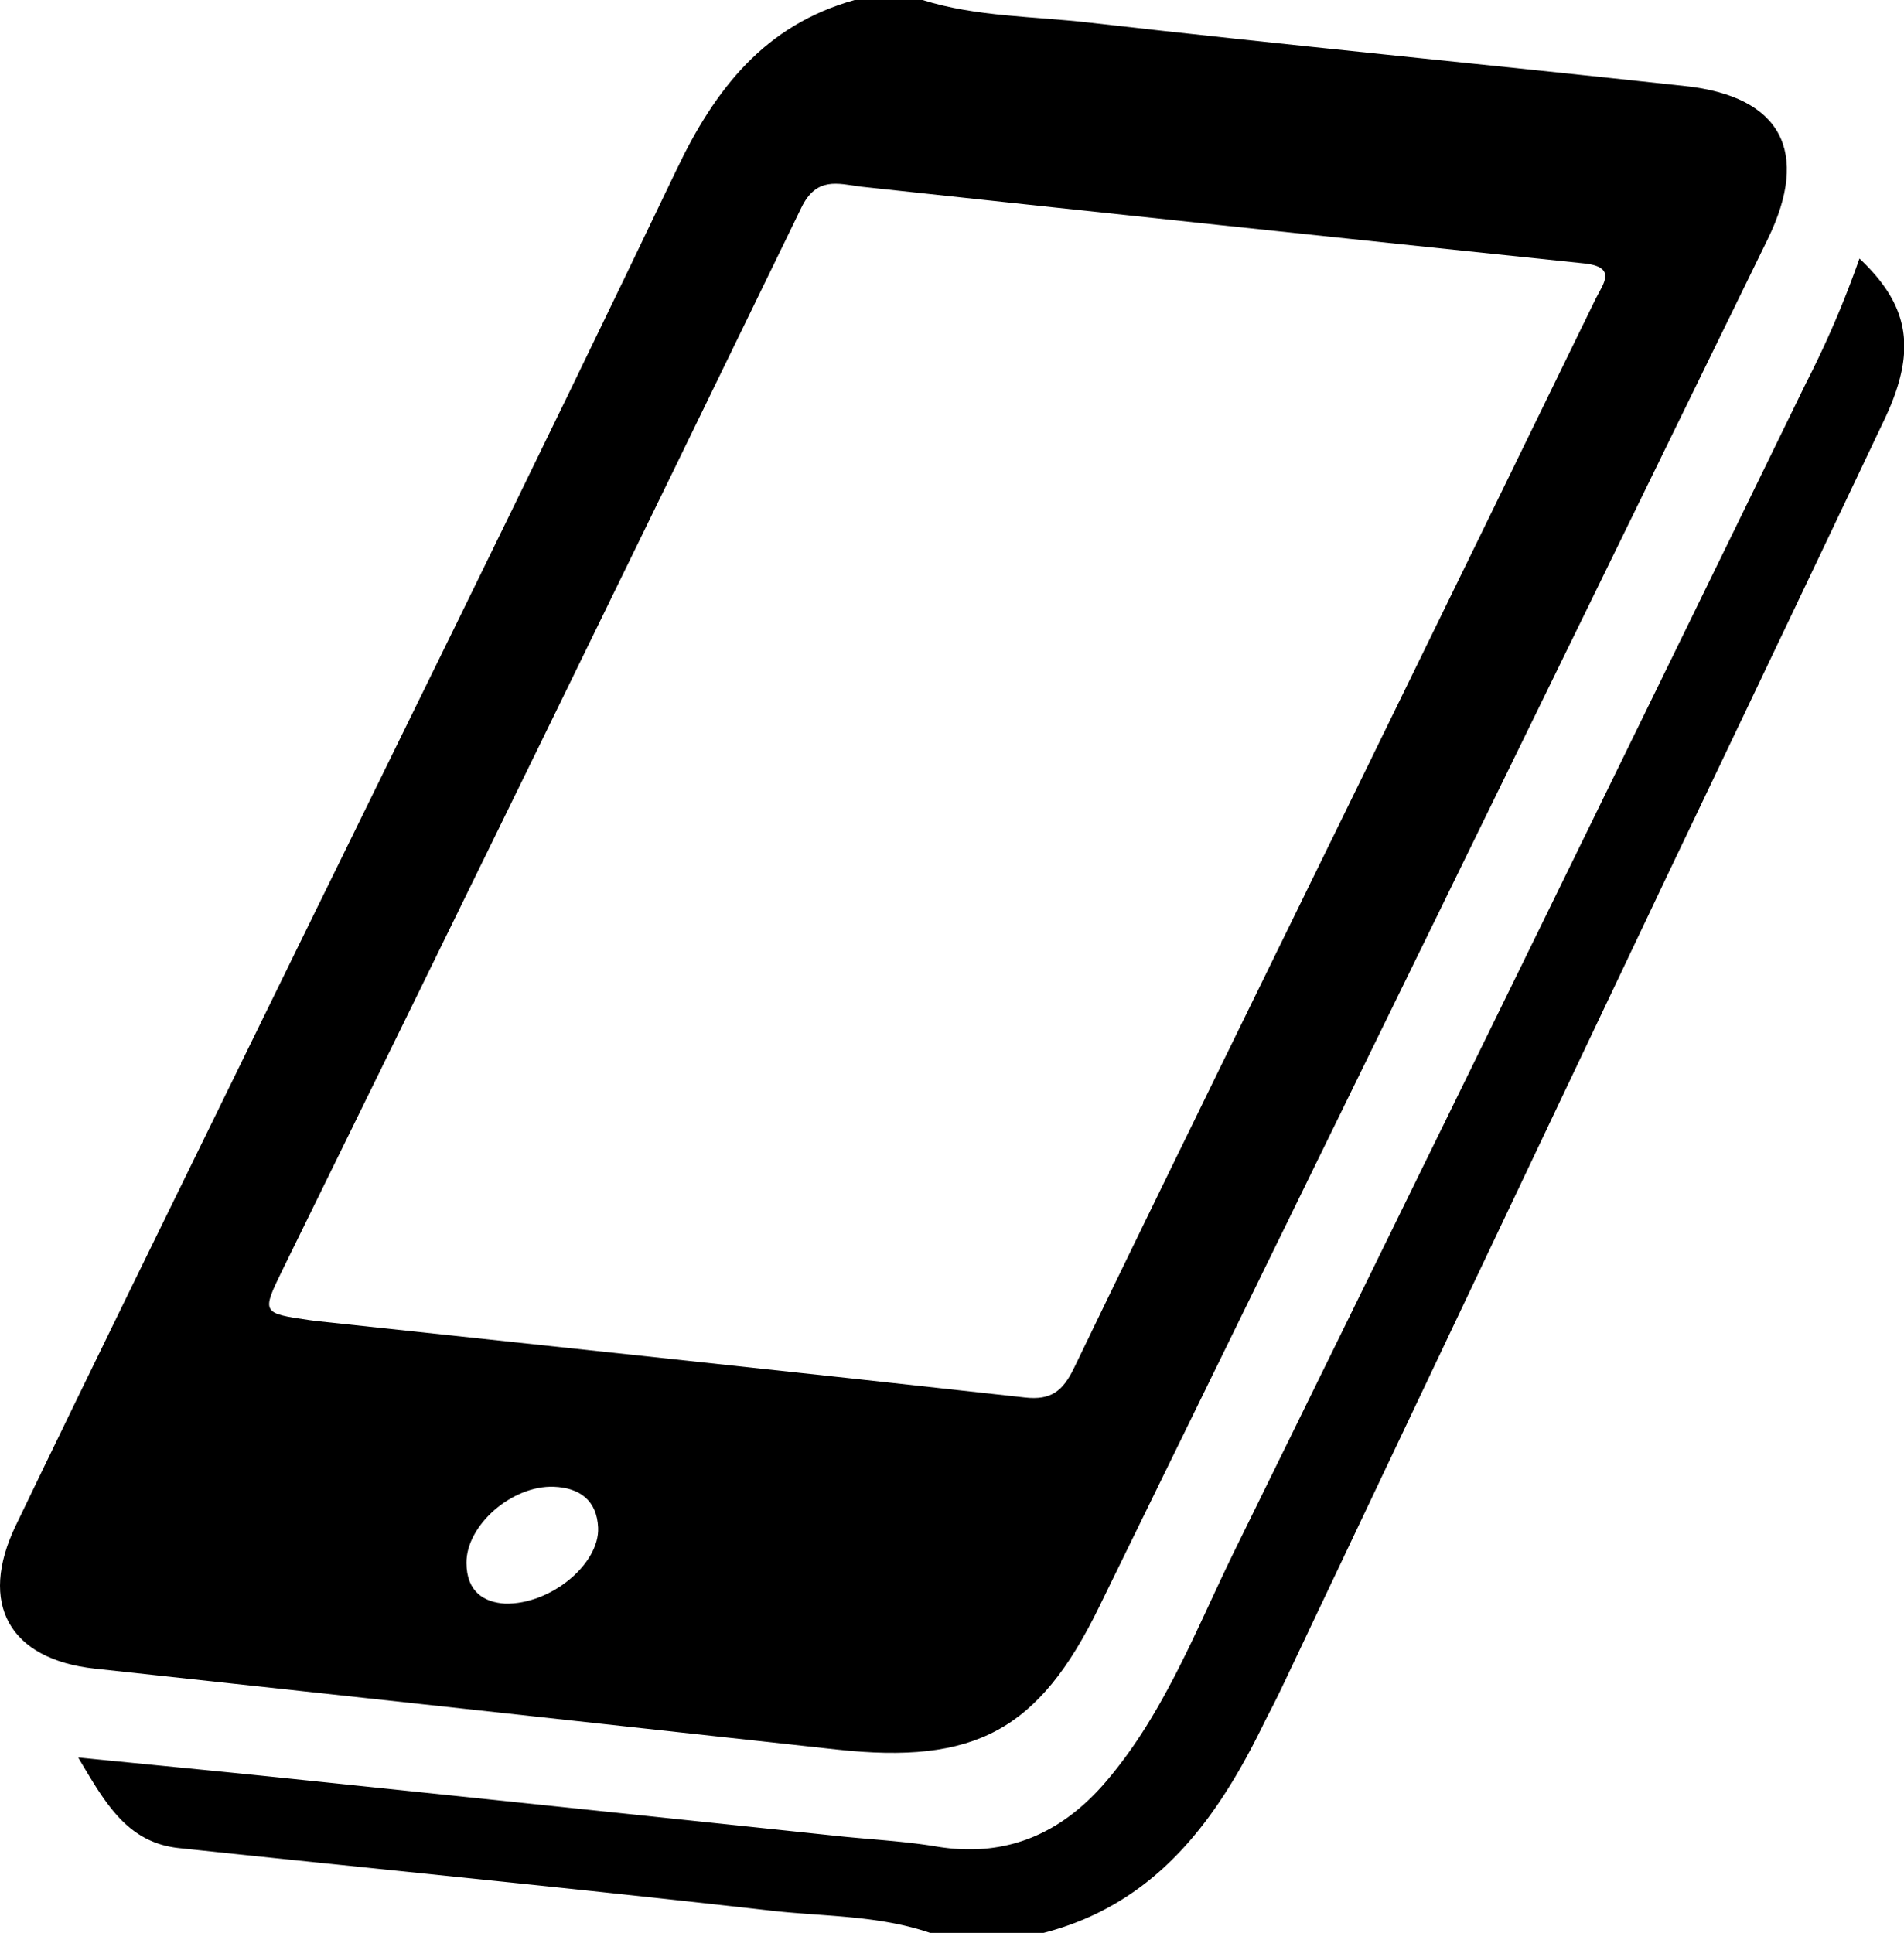
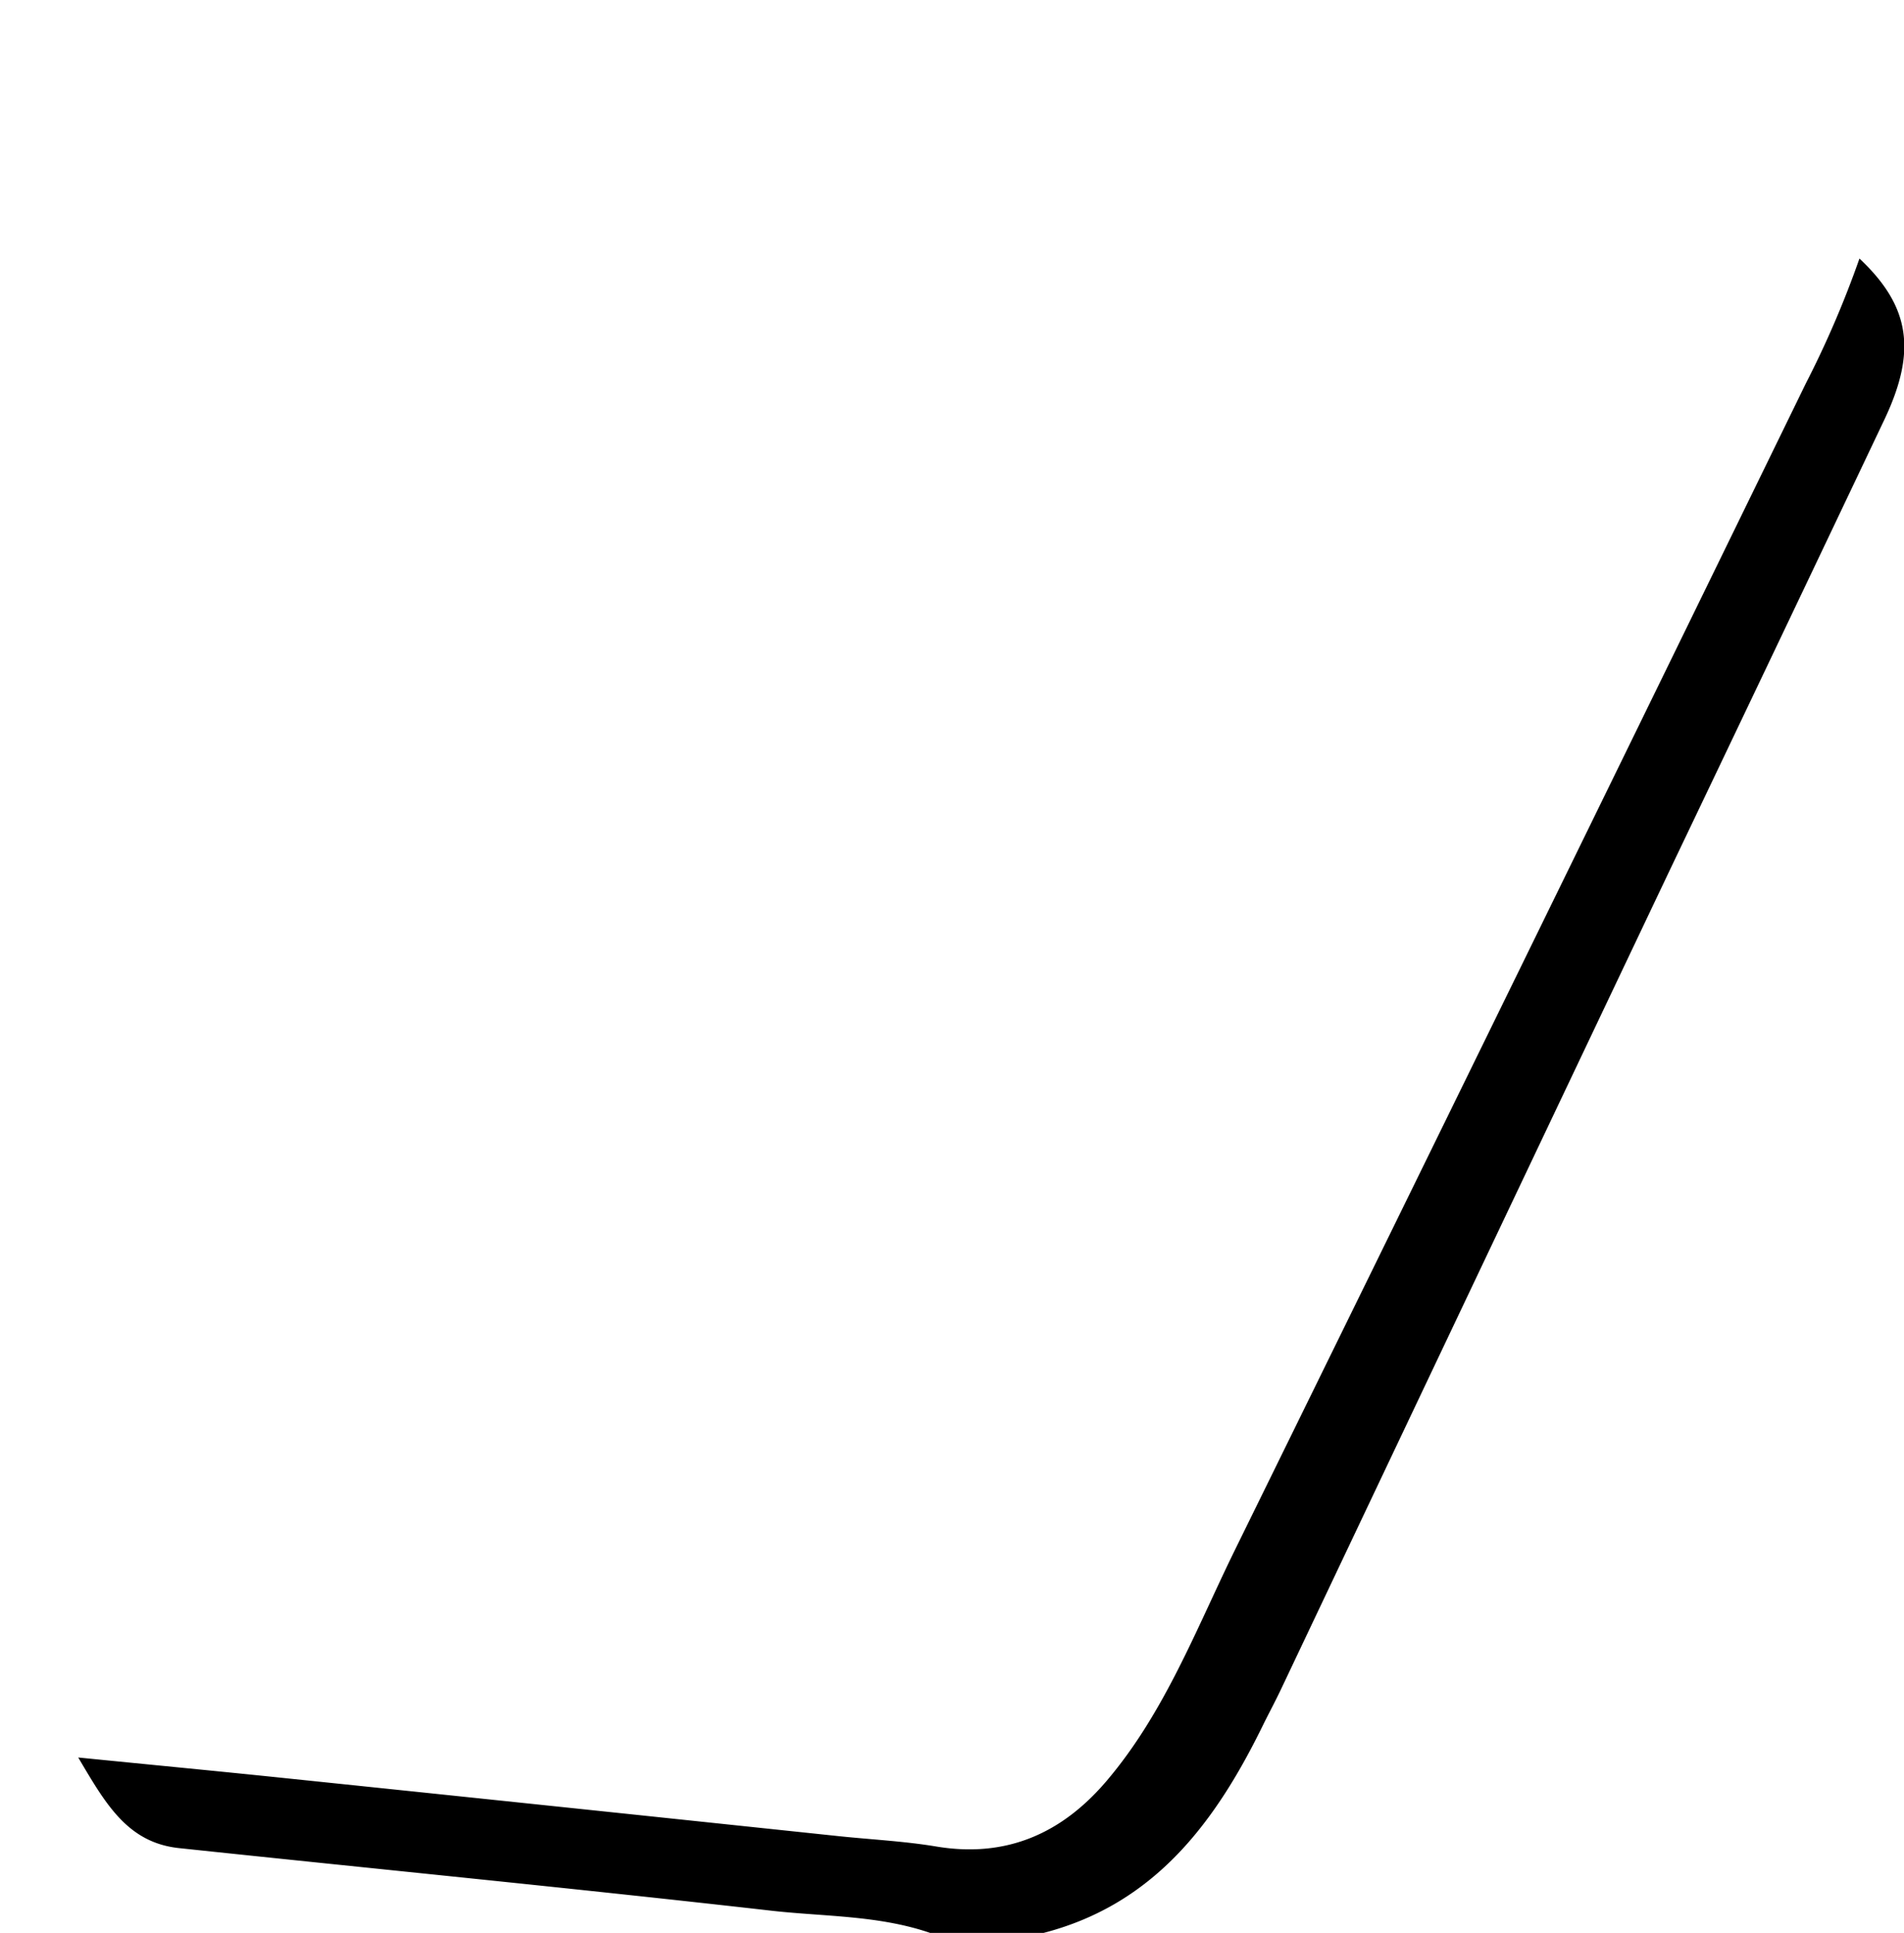
<svg xmlns="http://www.w3.org/2000/svg" data-name="レイヤー 1" viewBox="0 0 252.18 256">
-   <path d="M122.19 0c7.19 2.25 14.73 2.14 22.11 3 26.29 3 52.62 5.54 78.92 8.4 12.68 1.38 16.57 8.69 10.91 20.27q-44.22 90.57-88.53 181.11c-8 16.45-16.51 20.93-34.79 18.93Q61.69 226.32 12.56 221c-11.3-1.23-15.49-8.57-10.45-19 9.88-20.53 19.94-41 29.94-61.45 19.21-39.31 38.64-78.5 57.52-118C94.73 11.71 101.32 3.32 113.19 0zM114 24.72c-3.09-.42-5.87-1.32-7.86 2.78Q71.9 98 37.37 168.28c-2.74 5.61-2.67 5.65 3.61 6.56l1 .13c31.26 3.35 62.53 6.65 93.78 10.12 3.47.39 5-.88 6.45-3.82 12.79-26.5 25.79-52.92 38.72-79.37q15.23-31.16 30.41-62.32c1-2 2.91-4.24-1.58-4.7Q161.85 29.89 114 24.72zM66.88 212.39c6.1.15 12.56-5.3 12.34-10.07-.16-3.57-2.4-5.27-5.86-5.41-5.54-.21-11.61 5.09-11.58 10.09.02 3.85 2.34 5.21 5.1 5.39z" />
  <path d="M123.19 256c-7-2.4-14.36-2.14-21.55-3-25.95-2.94-51.95-5.48-77.93-8.23-6.87-.73-9.76-5.95-13.35-12 10 1 18.86 1.84 27.76 2.77q36.48 3.79 73 7.65c4.3.45 8.64.66 12.9 1.37 9.32 1.55 16.68-1.77 22.58-8.73 7.64-9 11.8-20 16.92-30.46q37.95-77.25 75.67-154.61a131.41 131.41 0 007.09-16.52c6.73 6.34 7.61 12.26 3.29 21.36q-14.13 29.75-28.32 59.45-25.8 54.3-51.56 108.63c-.71 1.5-1.51 3-2.24 4.46-6.28 12.92-14.33 24-29.23 27.86z" />
</svg>